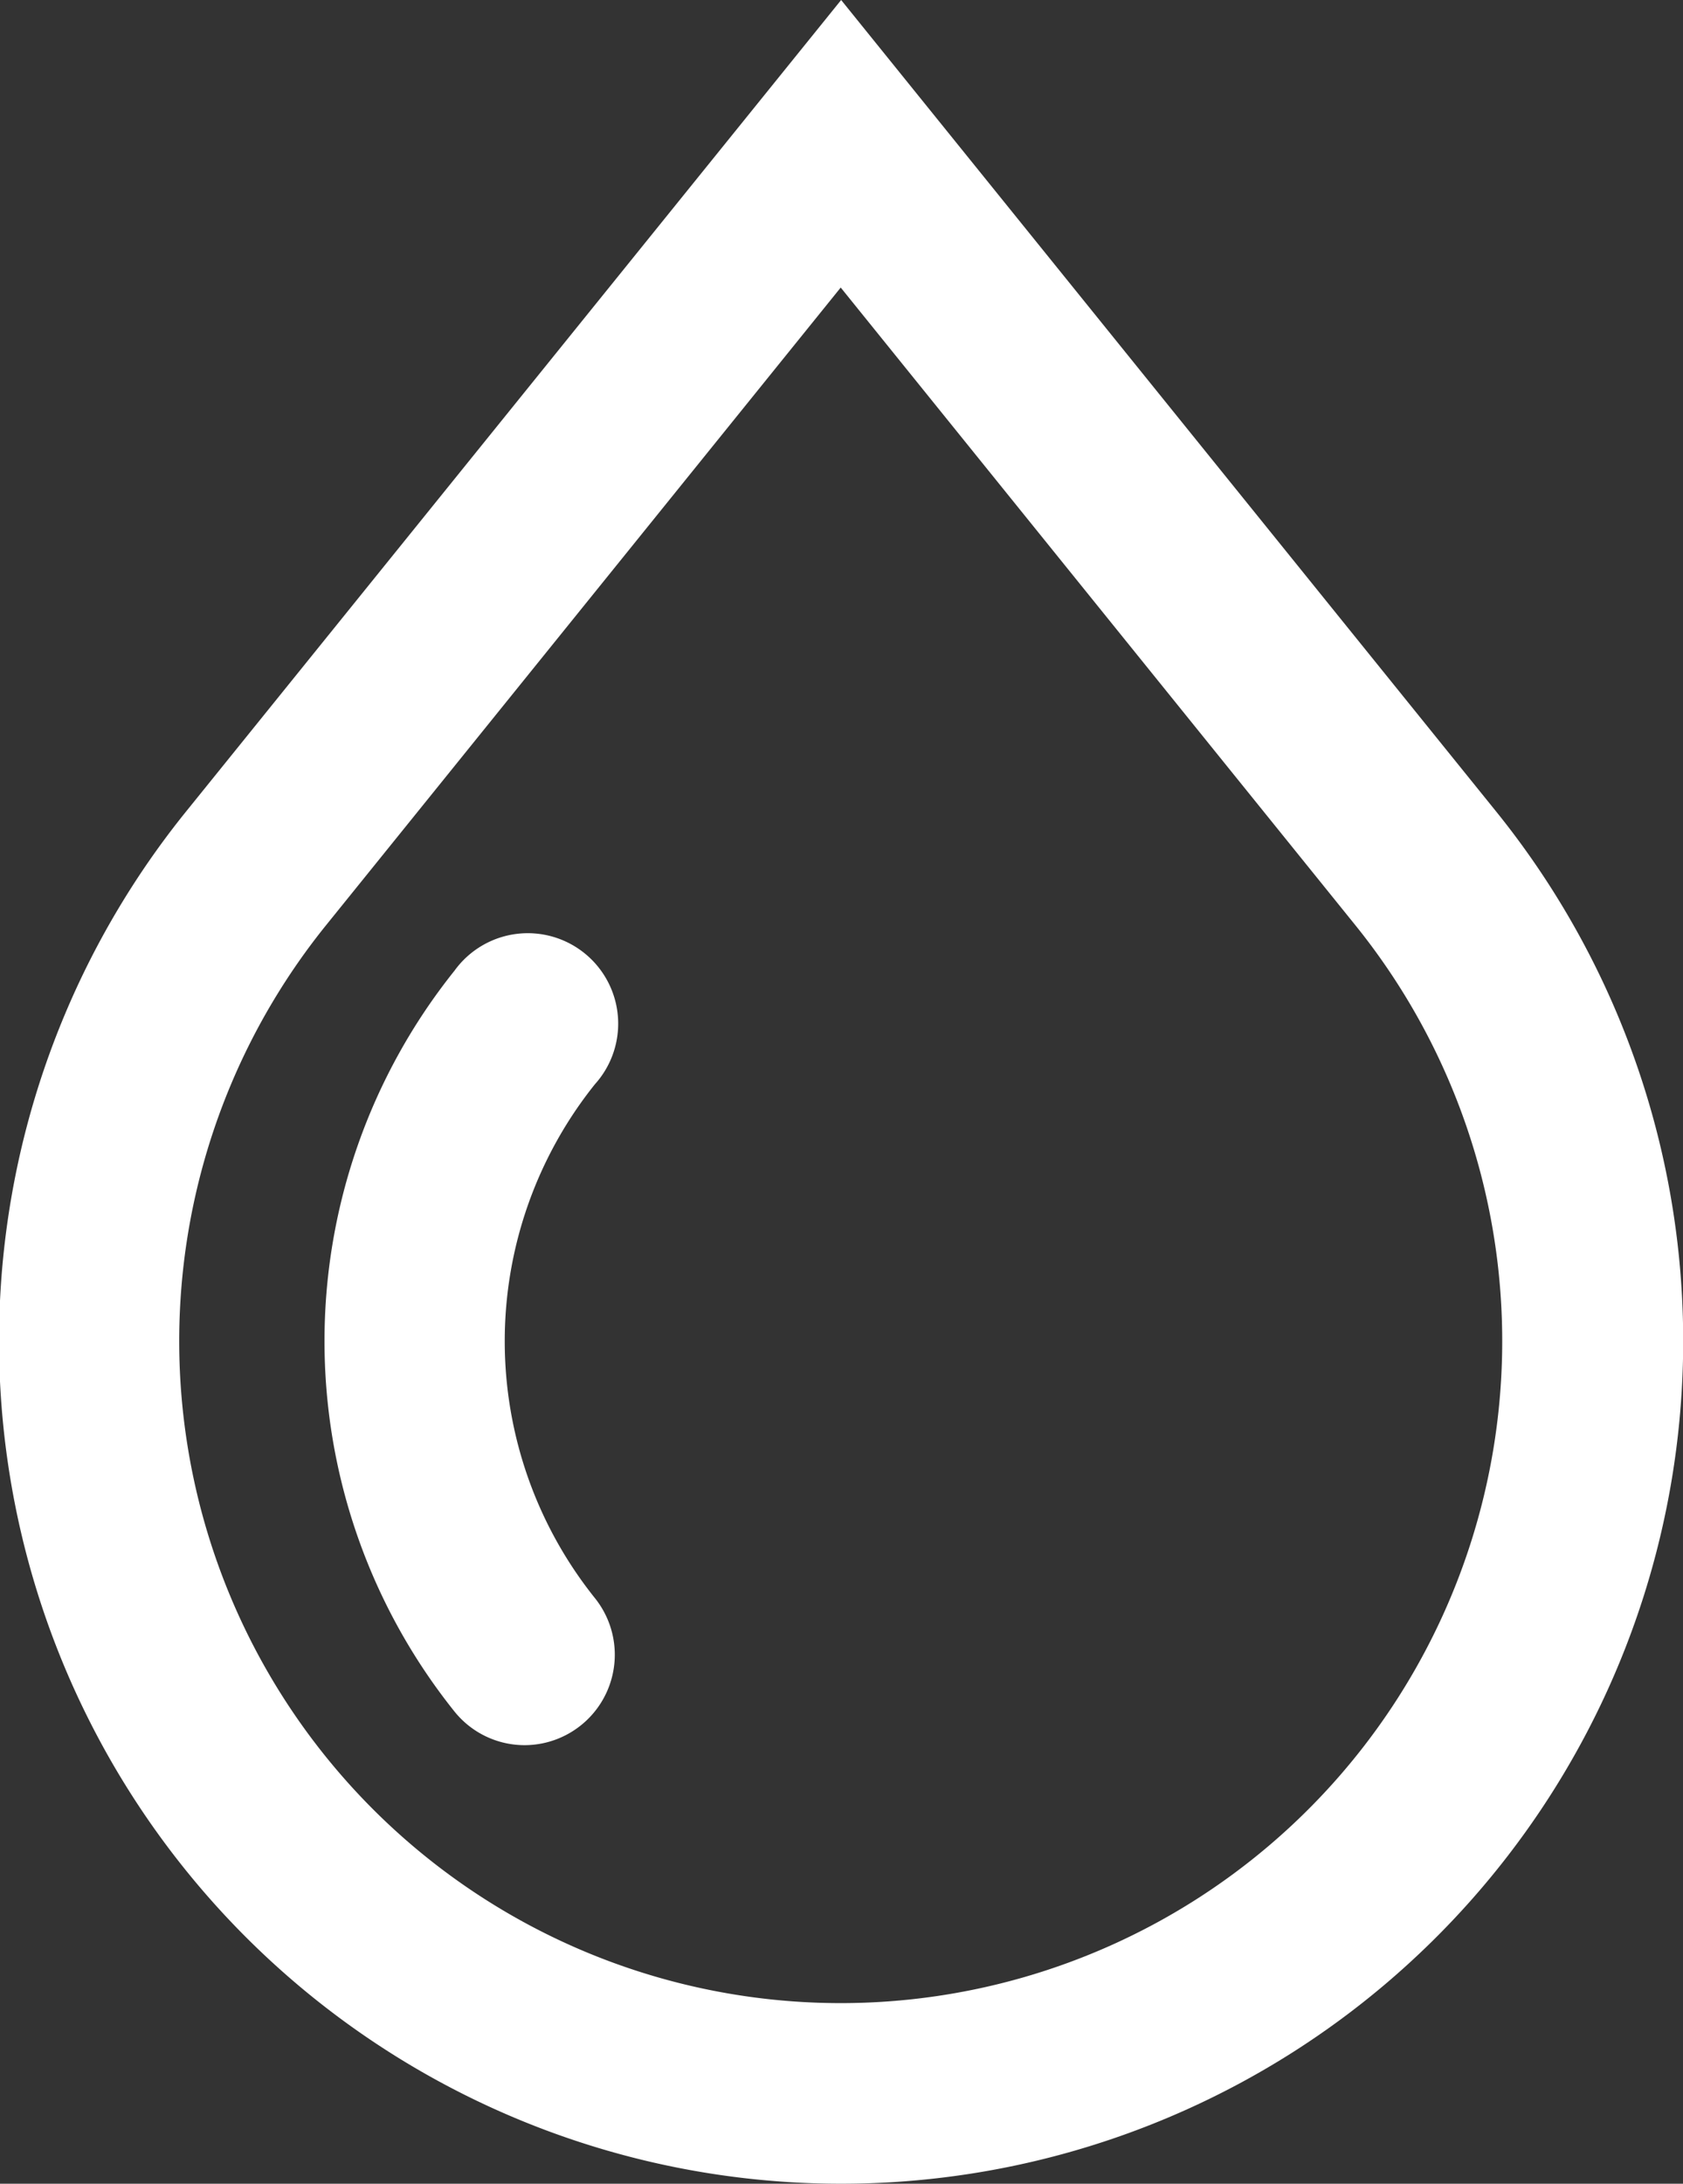
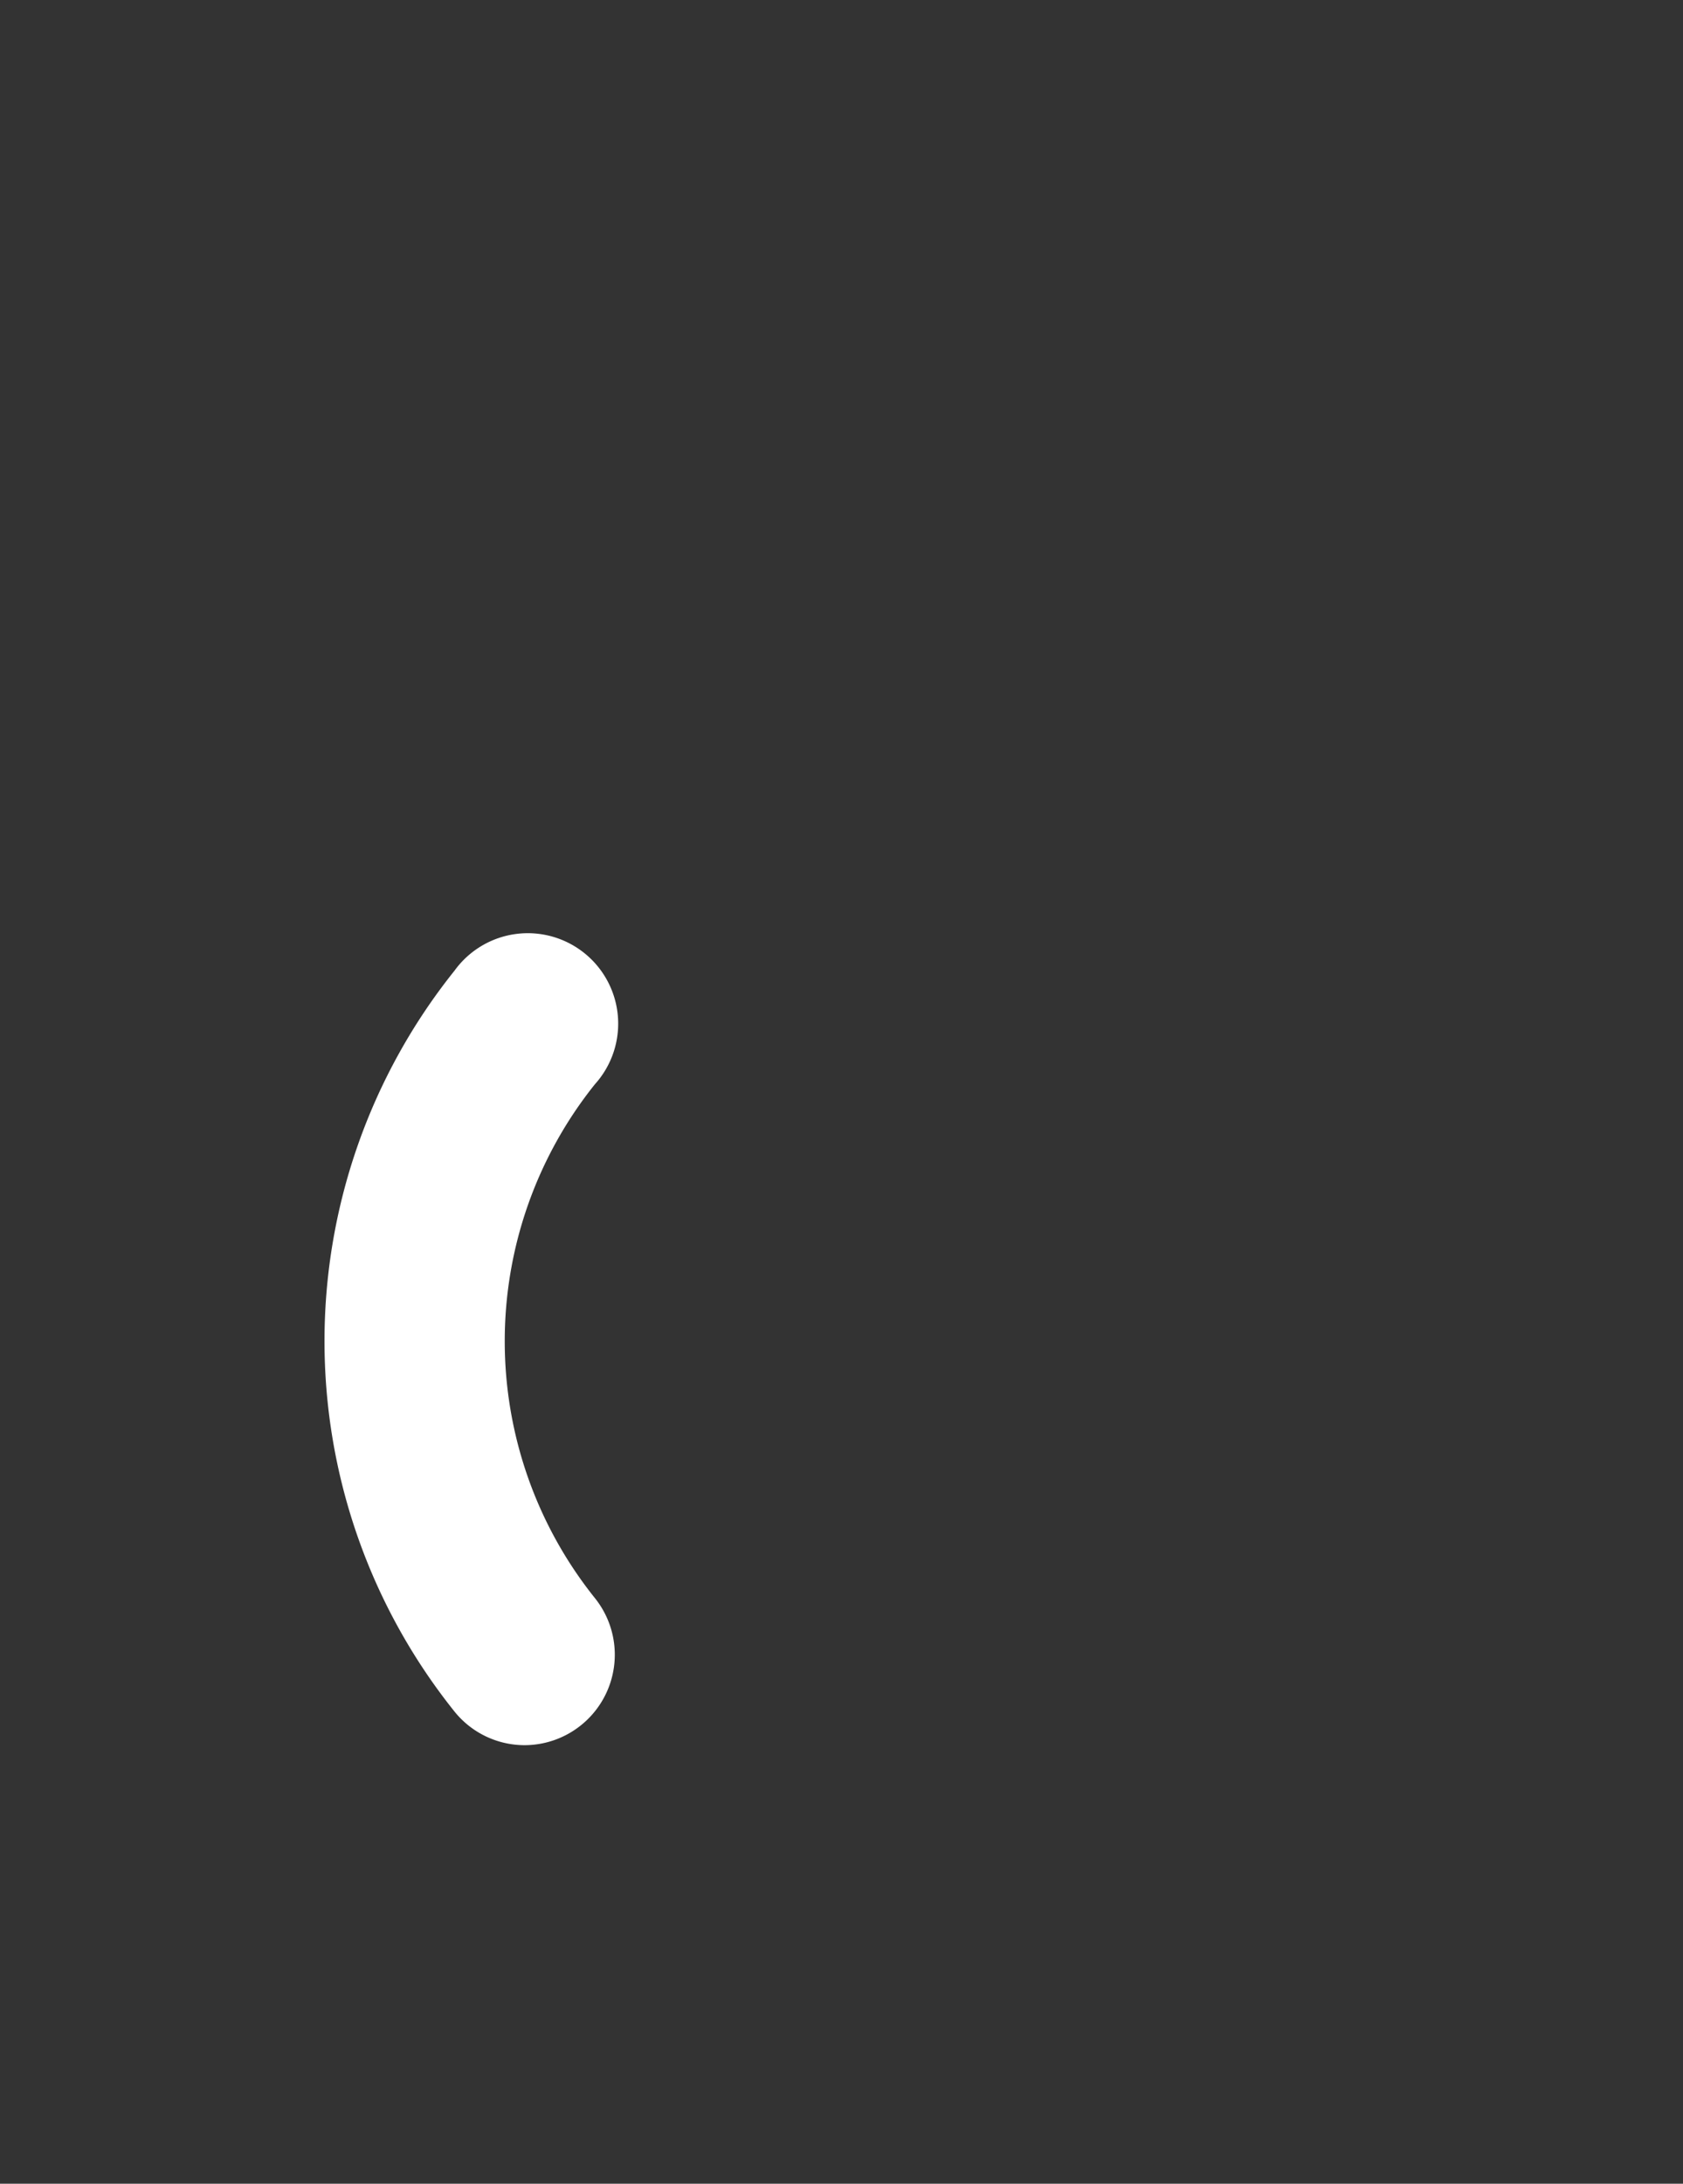
<svg xmlns="http://www.w3.org/2000/svg" id="Group_5217" data-name="Group 5217" width="27.926" height="36.21" viewBox="0 0 27.926 36.21">
  <rect x="0" y="0" width="27.926" height="36.21" fill="#333333" stroke="none" />
-   <path id="Path_7743" data-name="Path 7743" d="M667.4,586.848A13.973,13.973,0,0,1,656.526,564.1L667.4,550.638l10.87,13.458A13.973,13.973,0,0,1,667.4,586.848Zm-.007-31.442-8.539,10.573a10.977,10.977,0,0,0,8.546,17.874,10.977,10.977,0,0,0,8.532-17.874Z" transform="translate(-653.443 -550.638)" fill="#fff" />
  <path id="Path_7744" data-name="Path 7744" d="M790.441,949.695a1.494,1.494,0,0,1-1.167-.557,9.824,9.824,0,0,1,0-12.286,1.5,1.5,0,1,1,2.329,1.884,6.814,6.814,0,0,0,0,8.52,1.5,1.5,0,0,1-1.164,2.439Z" transform="translate(-781.732 -920.757)" fill="#fff" />
</svg>